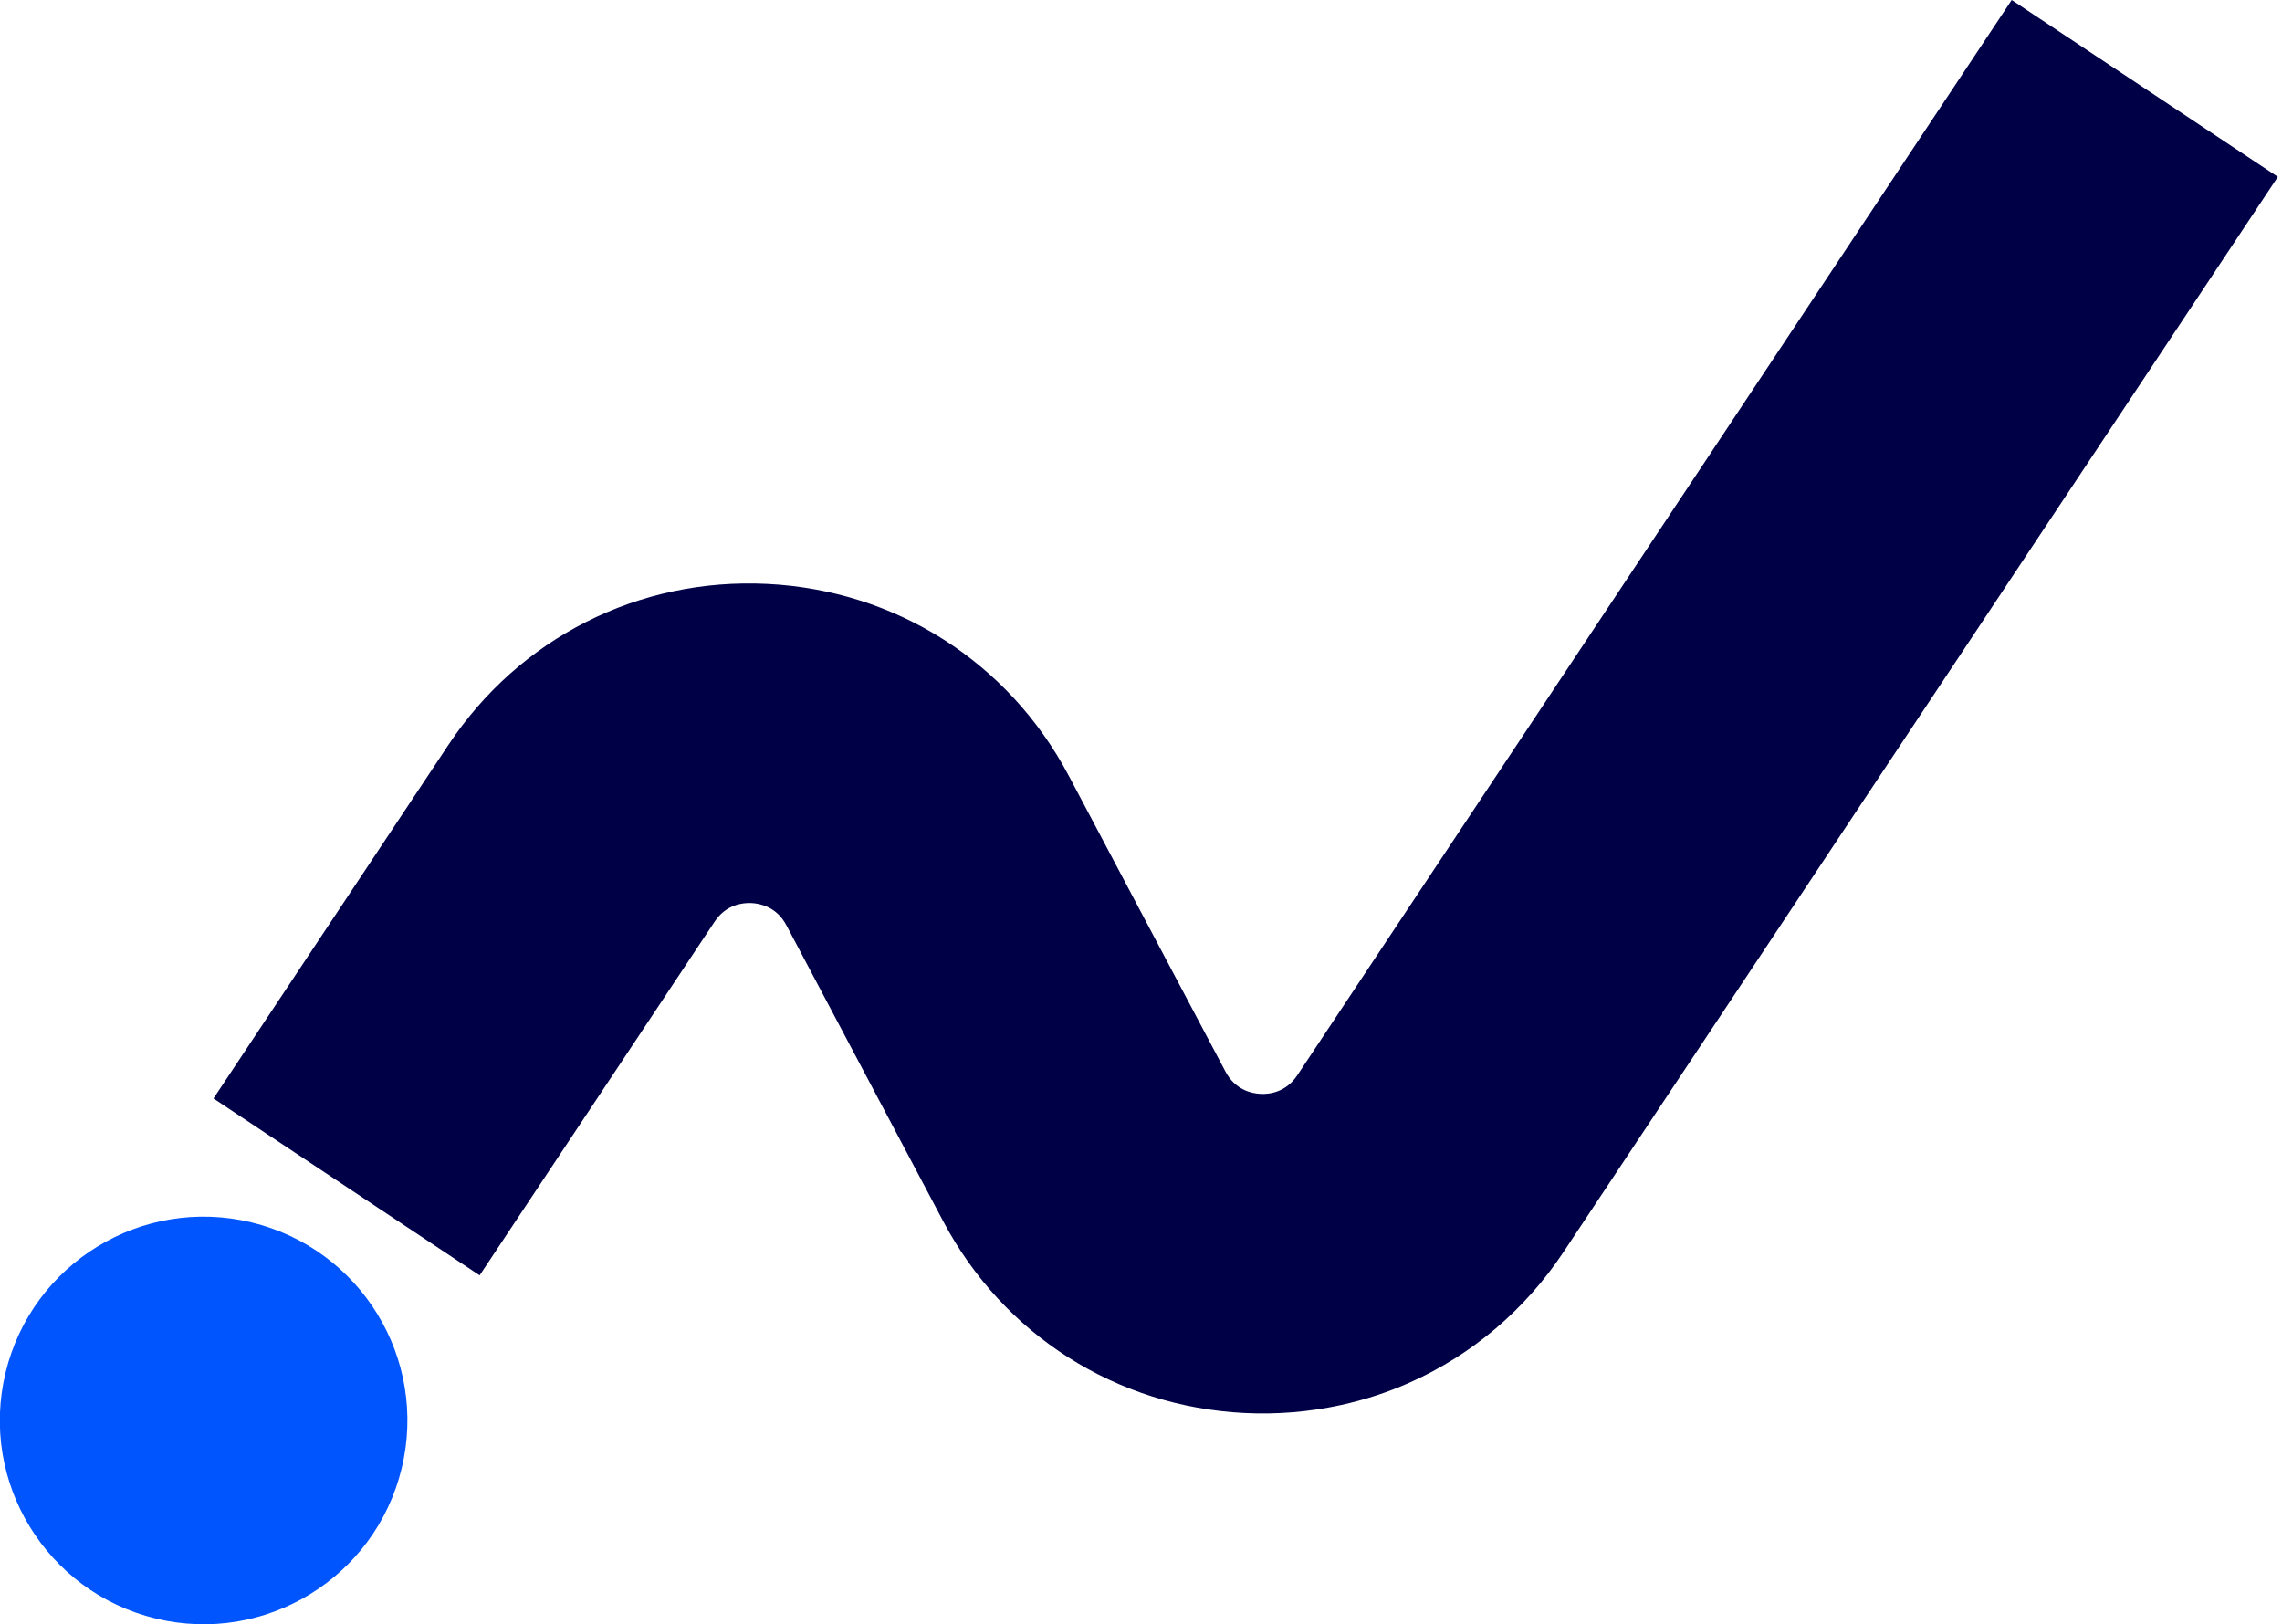
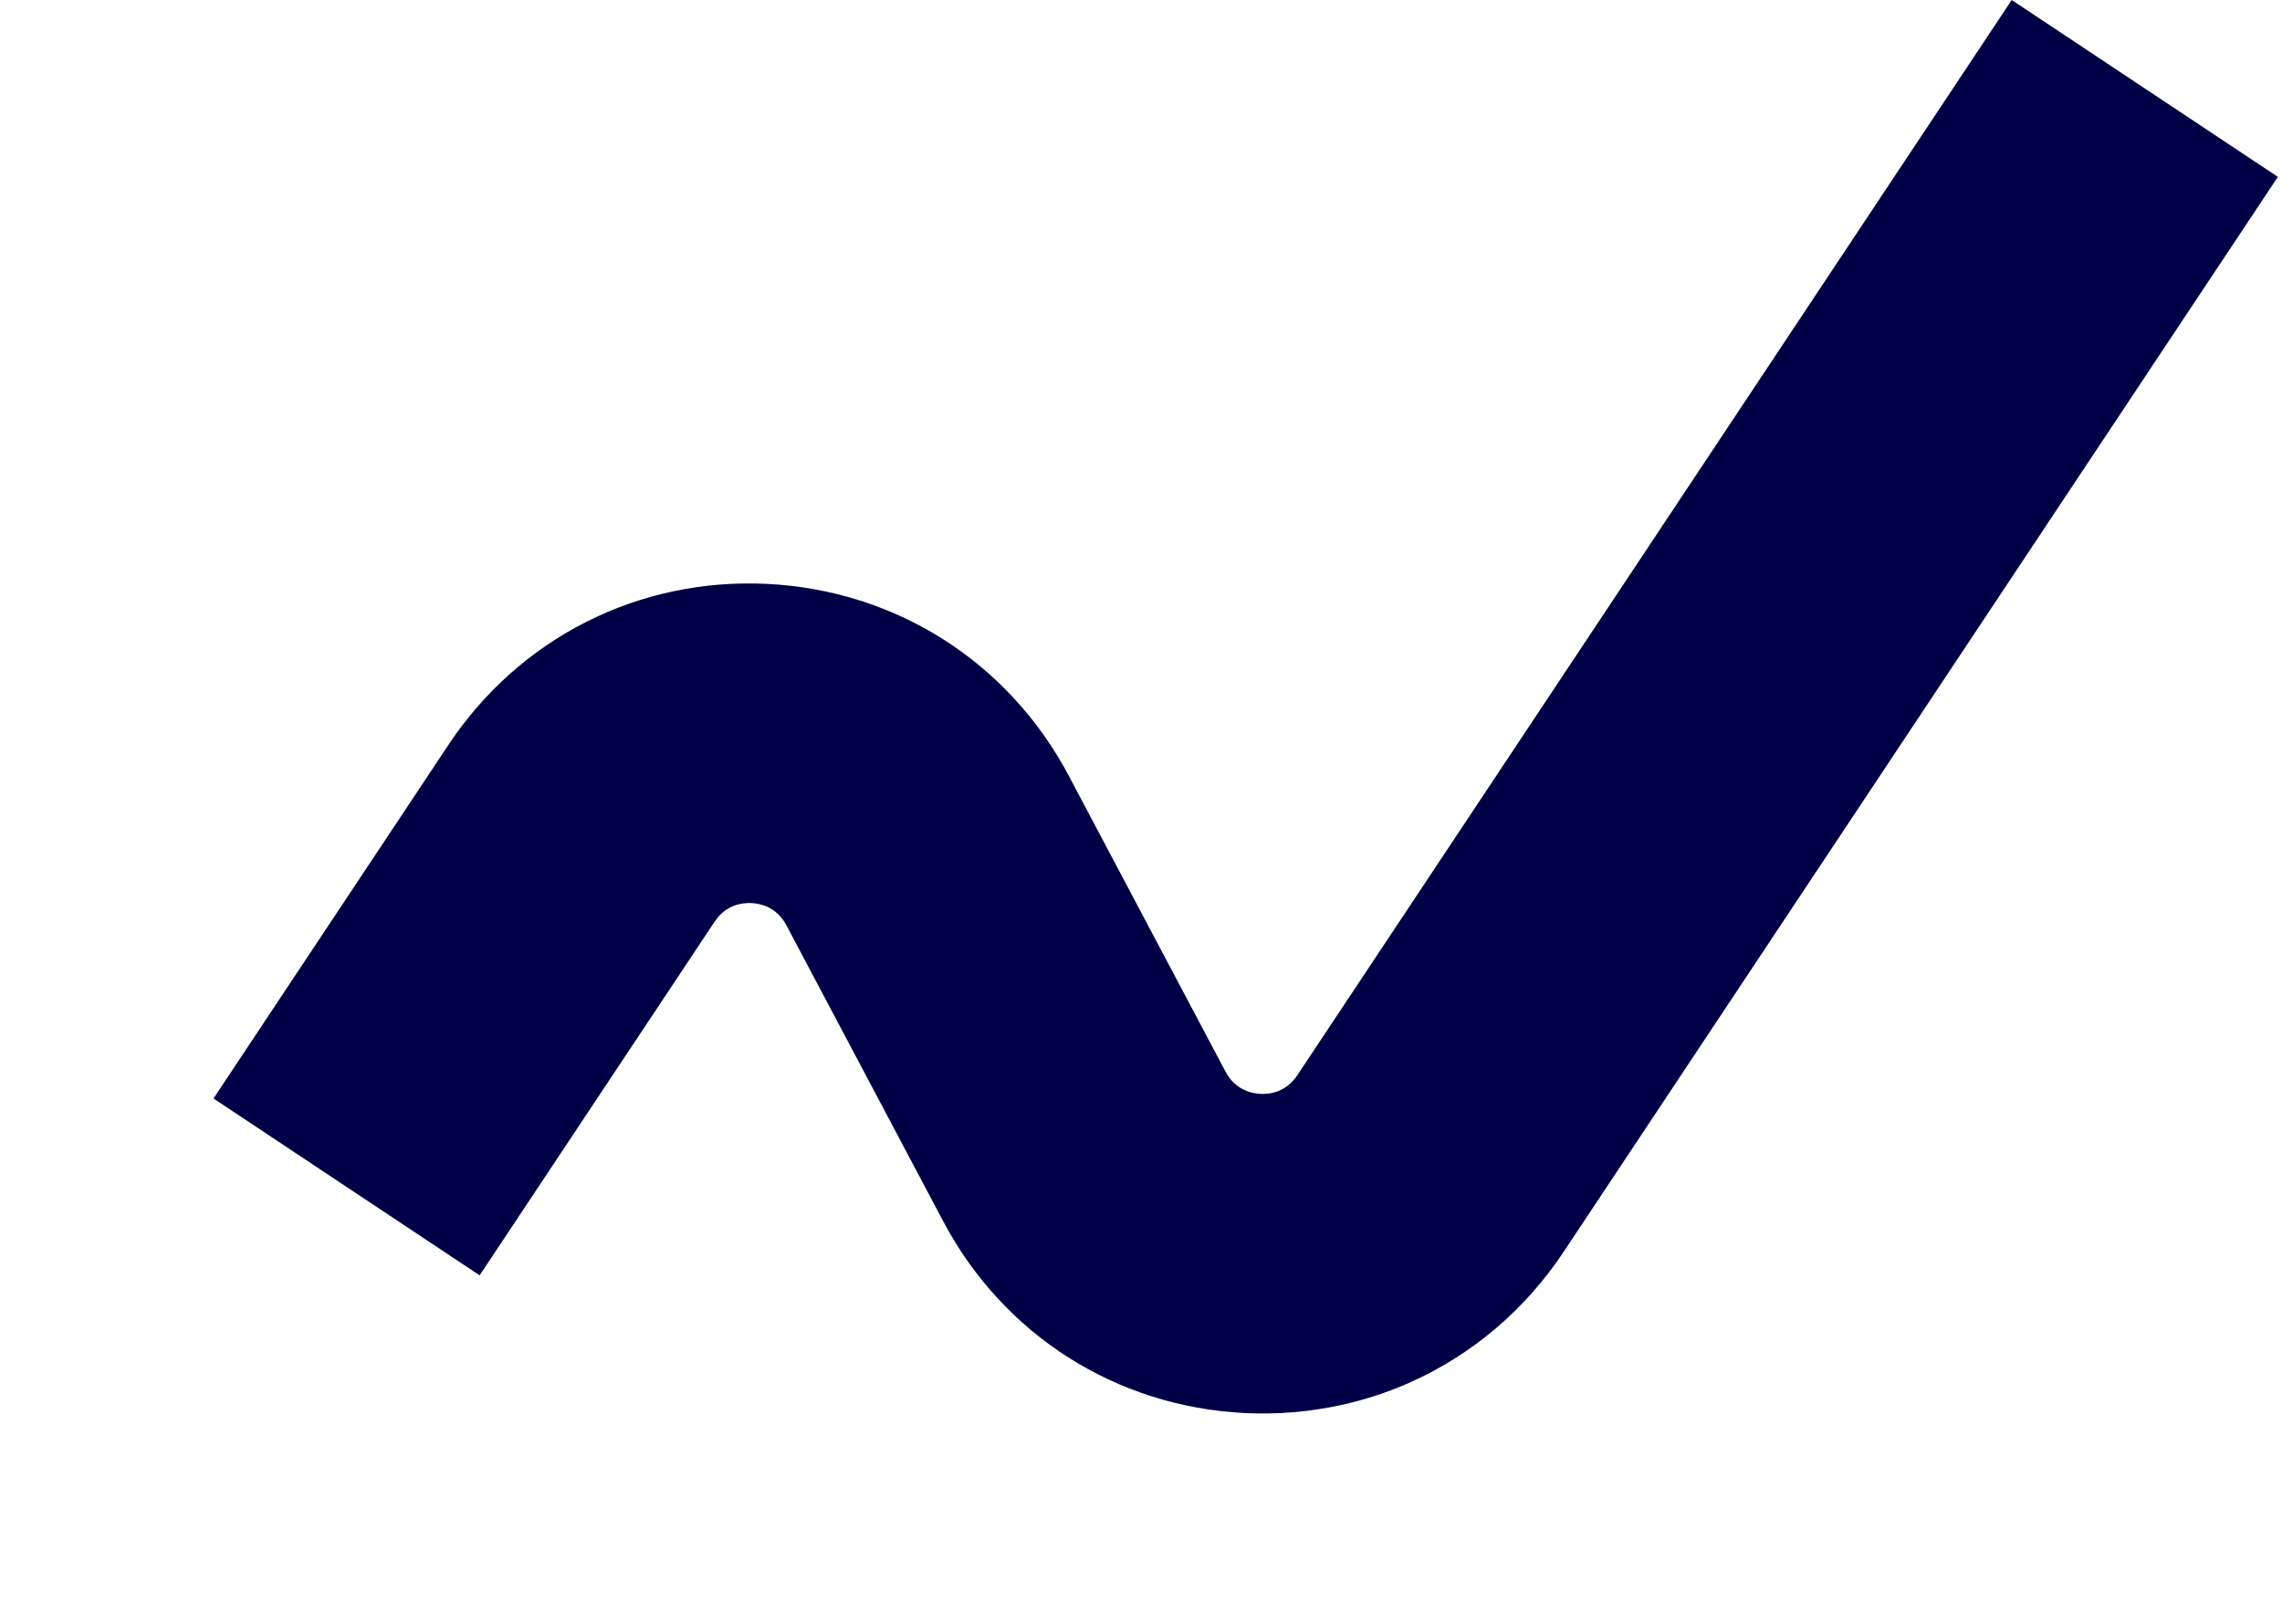
<svg xmlns="http://www.w3.org/2000/svg" width="451" height="321" viewBox="0 0 451 321" fill="none">
  <g clip-path="url(#clip0_2005_760)">
    <path d="M397.581 0L256.391 212.49C254.131 215.89 250.851 216.26 249.101 216.17C247.351 216.08 244.131 215.4 242.211 211.79L211.211 153.28C199.311 130.82 177.041 116.65 151.651 115.39C126.261 114.13 102.701 126.02 88.631 147.19L42.191 217.08L94.791 252.03L141.231 182.14C143.491 178.74 146.761 178.38 148.521 178.46C150.271 178.55 153.501 179.23 155.411 182.84L186.411 241.35C198.311 263.81 220.581 277.98 245.971 279.24C252.381 279.56 258.811 279.02 265.031 277.66C269.711 276.64 274.271 275.15 278.611 273.22C290.911 267.75 301.411 258.84 308.991 247.44L450.181 34.95L397.581 0Z" fill="#000047" />
-     <path d="M79.385 290.163C84.607 268.545 71.316 246.787 49.698 241.565C28.08 236.343 6.322 249.634 1.1 271.252C-4.122 292.87 9.169 314.628 30.787 319.85C52.405 325.072 74.163 311.781 79.385 290.163Z" fill="#0055FE" />
  </g>
  <defs>
    <clipPath id="clip0_2005_760">
      <rect width="450.18" height="320.98" fill="white" />
    </clipPath>
  </defs>
</svg>